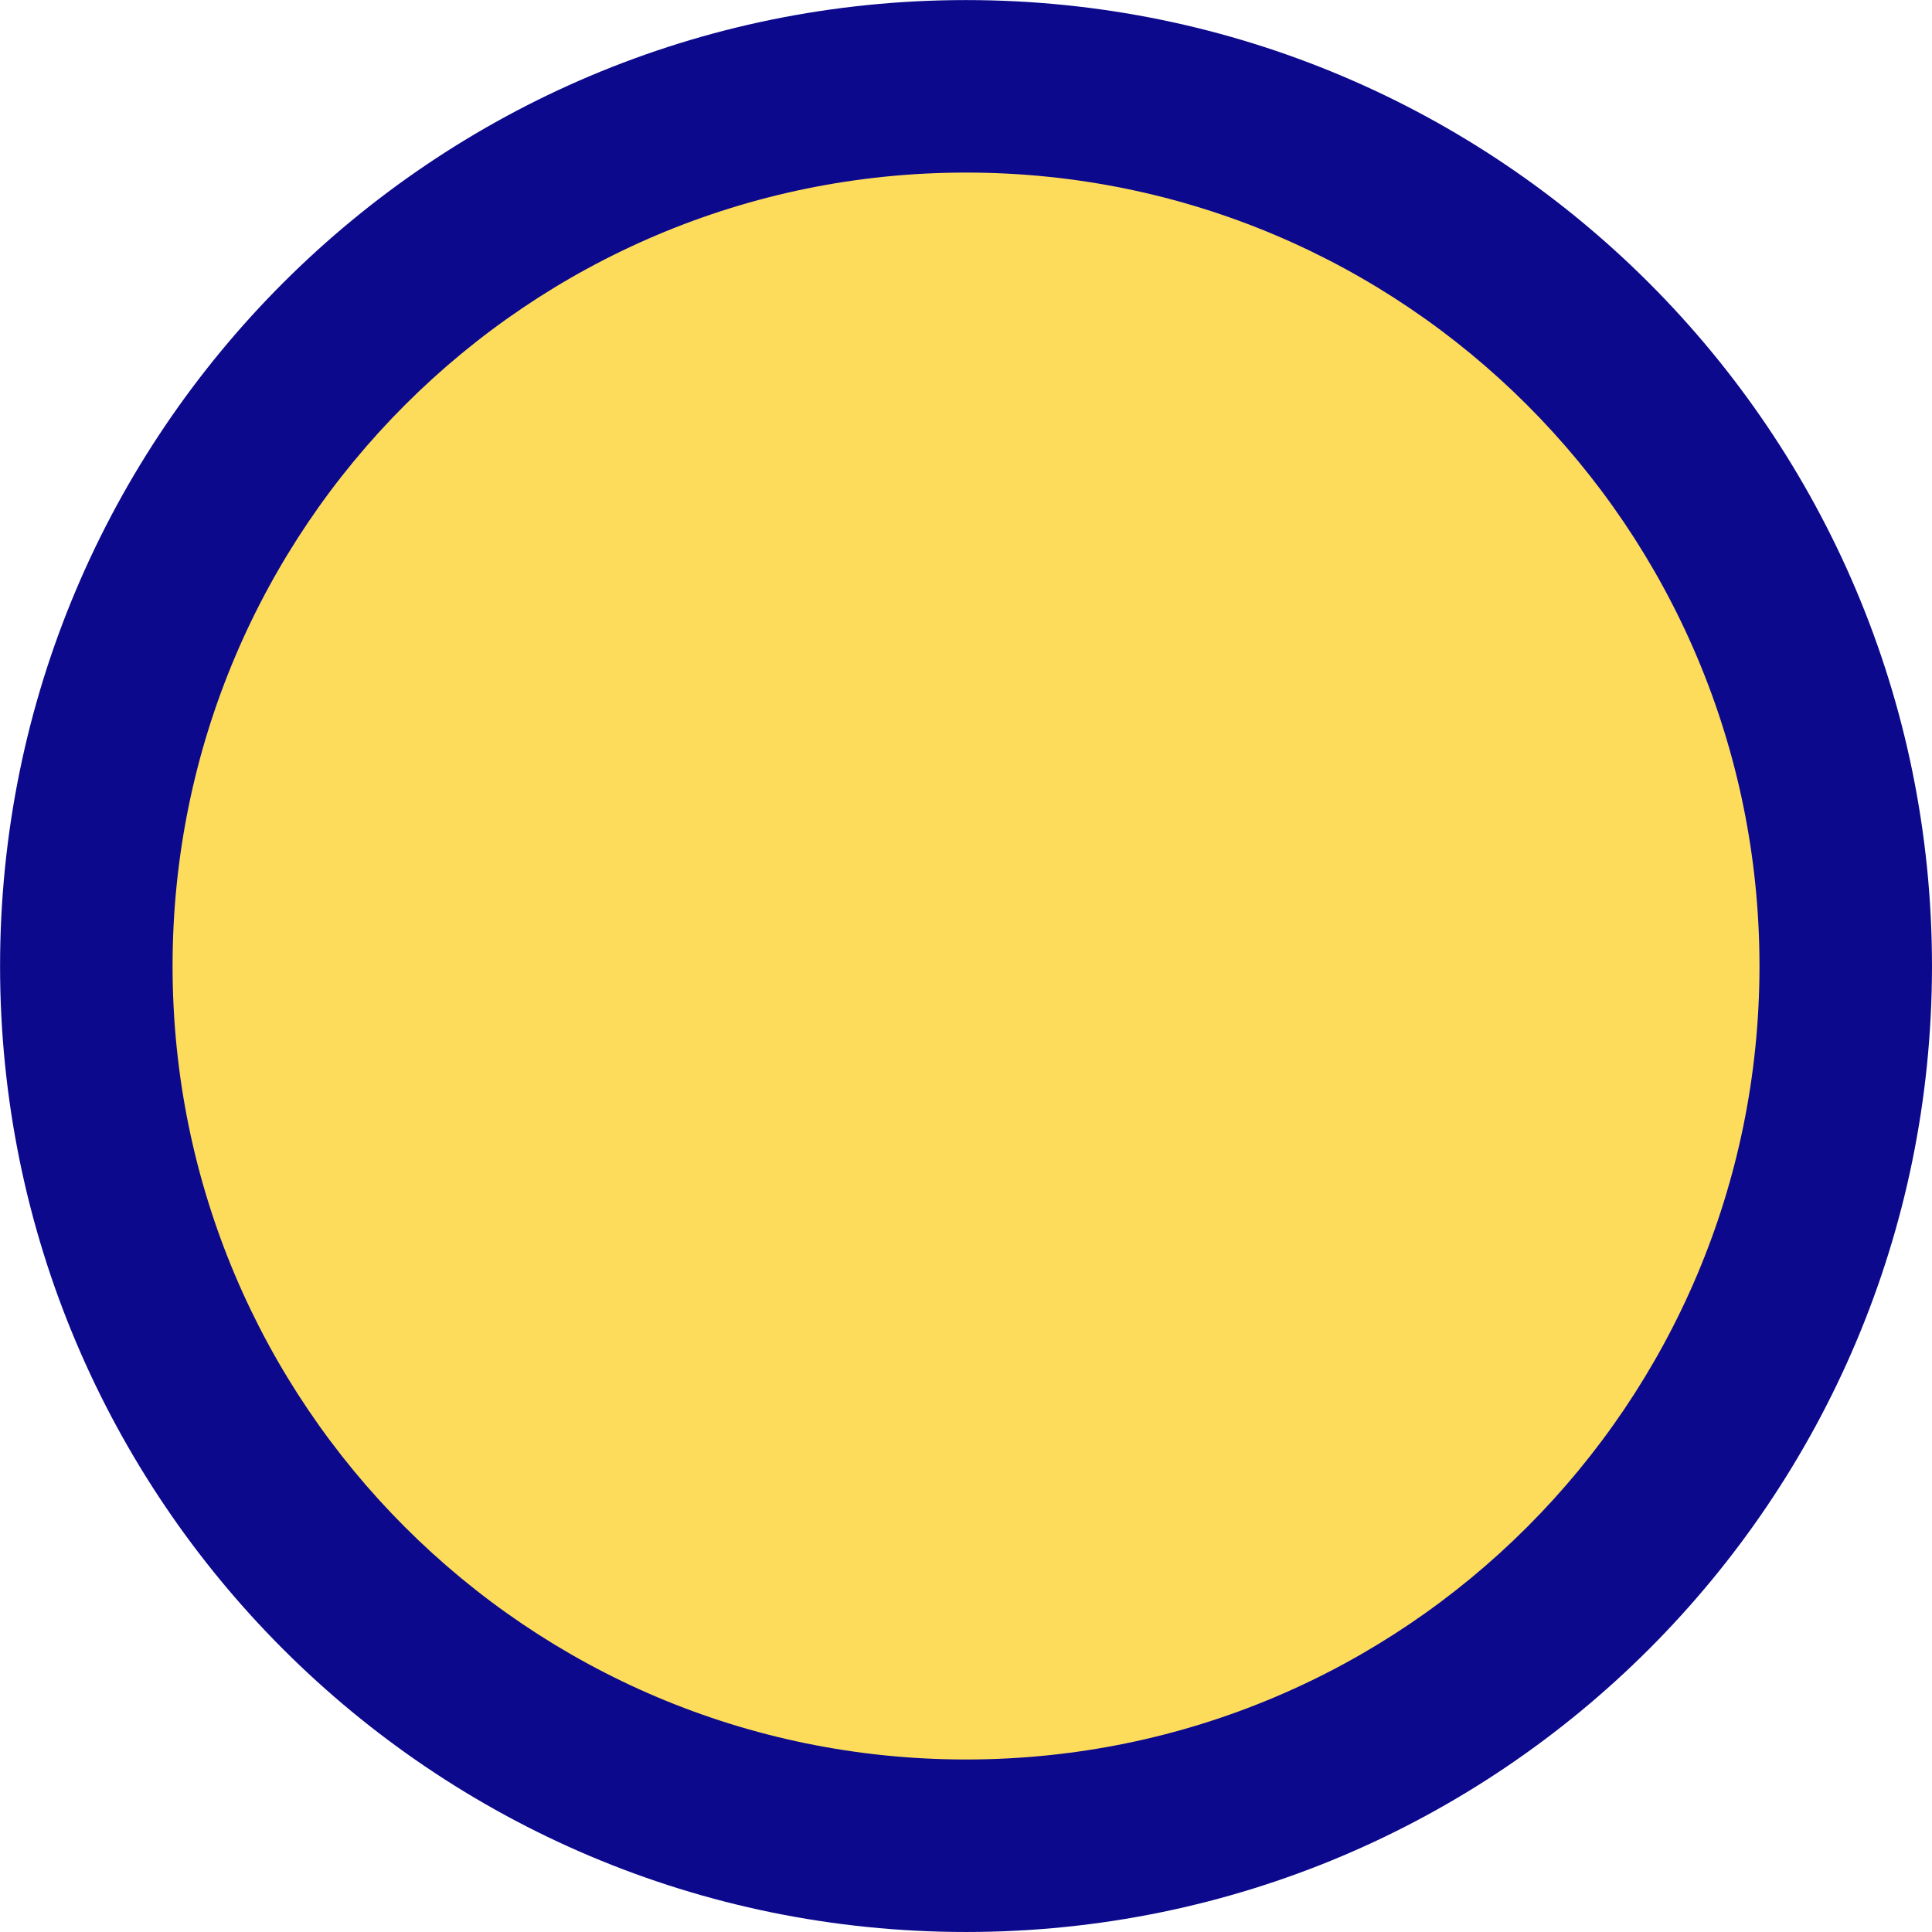
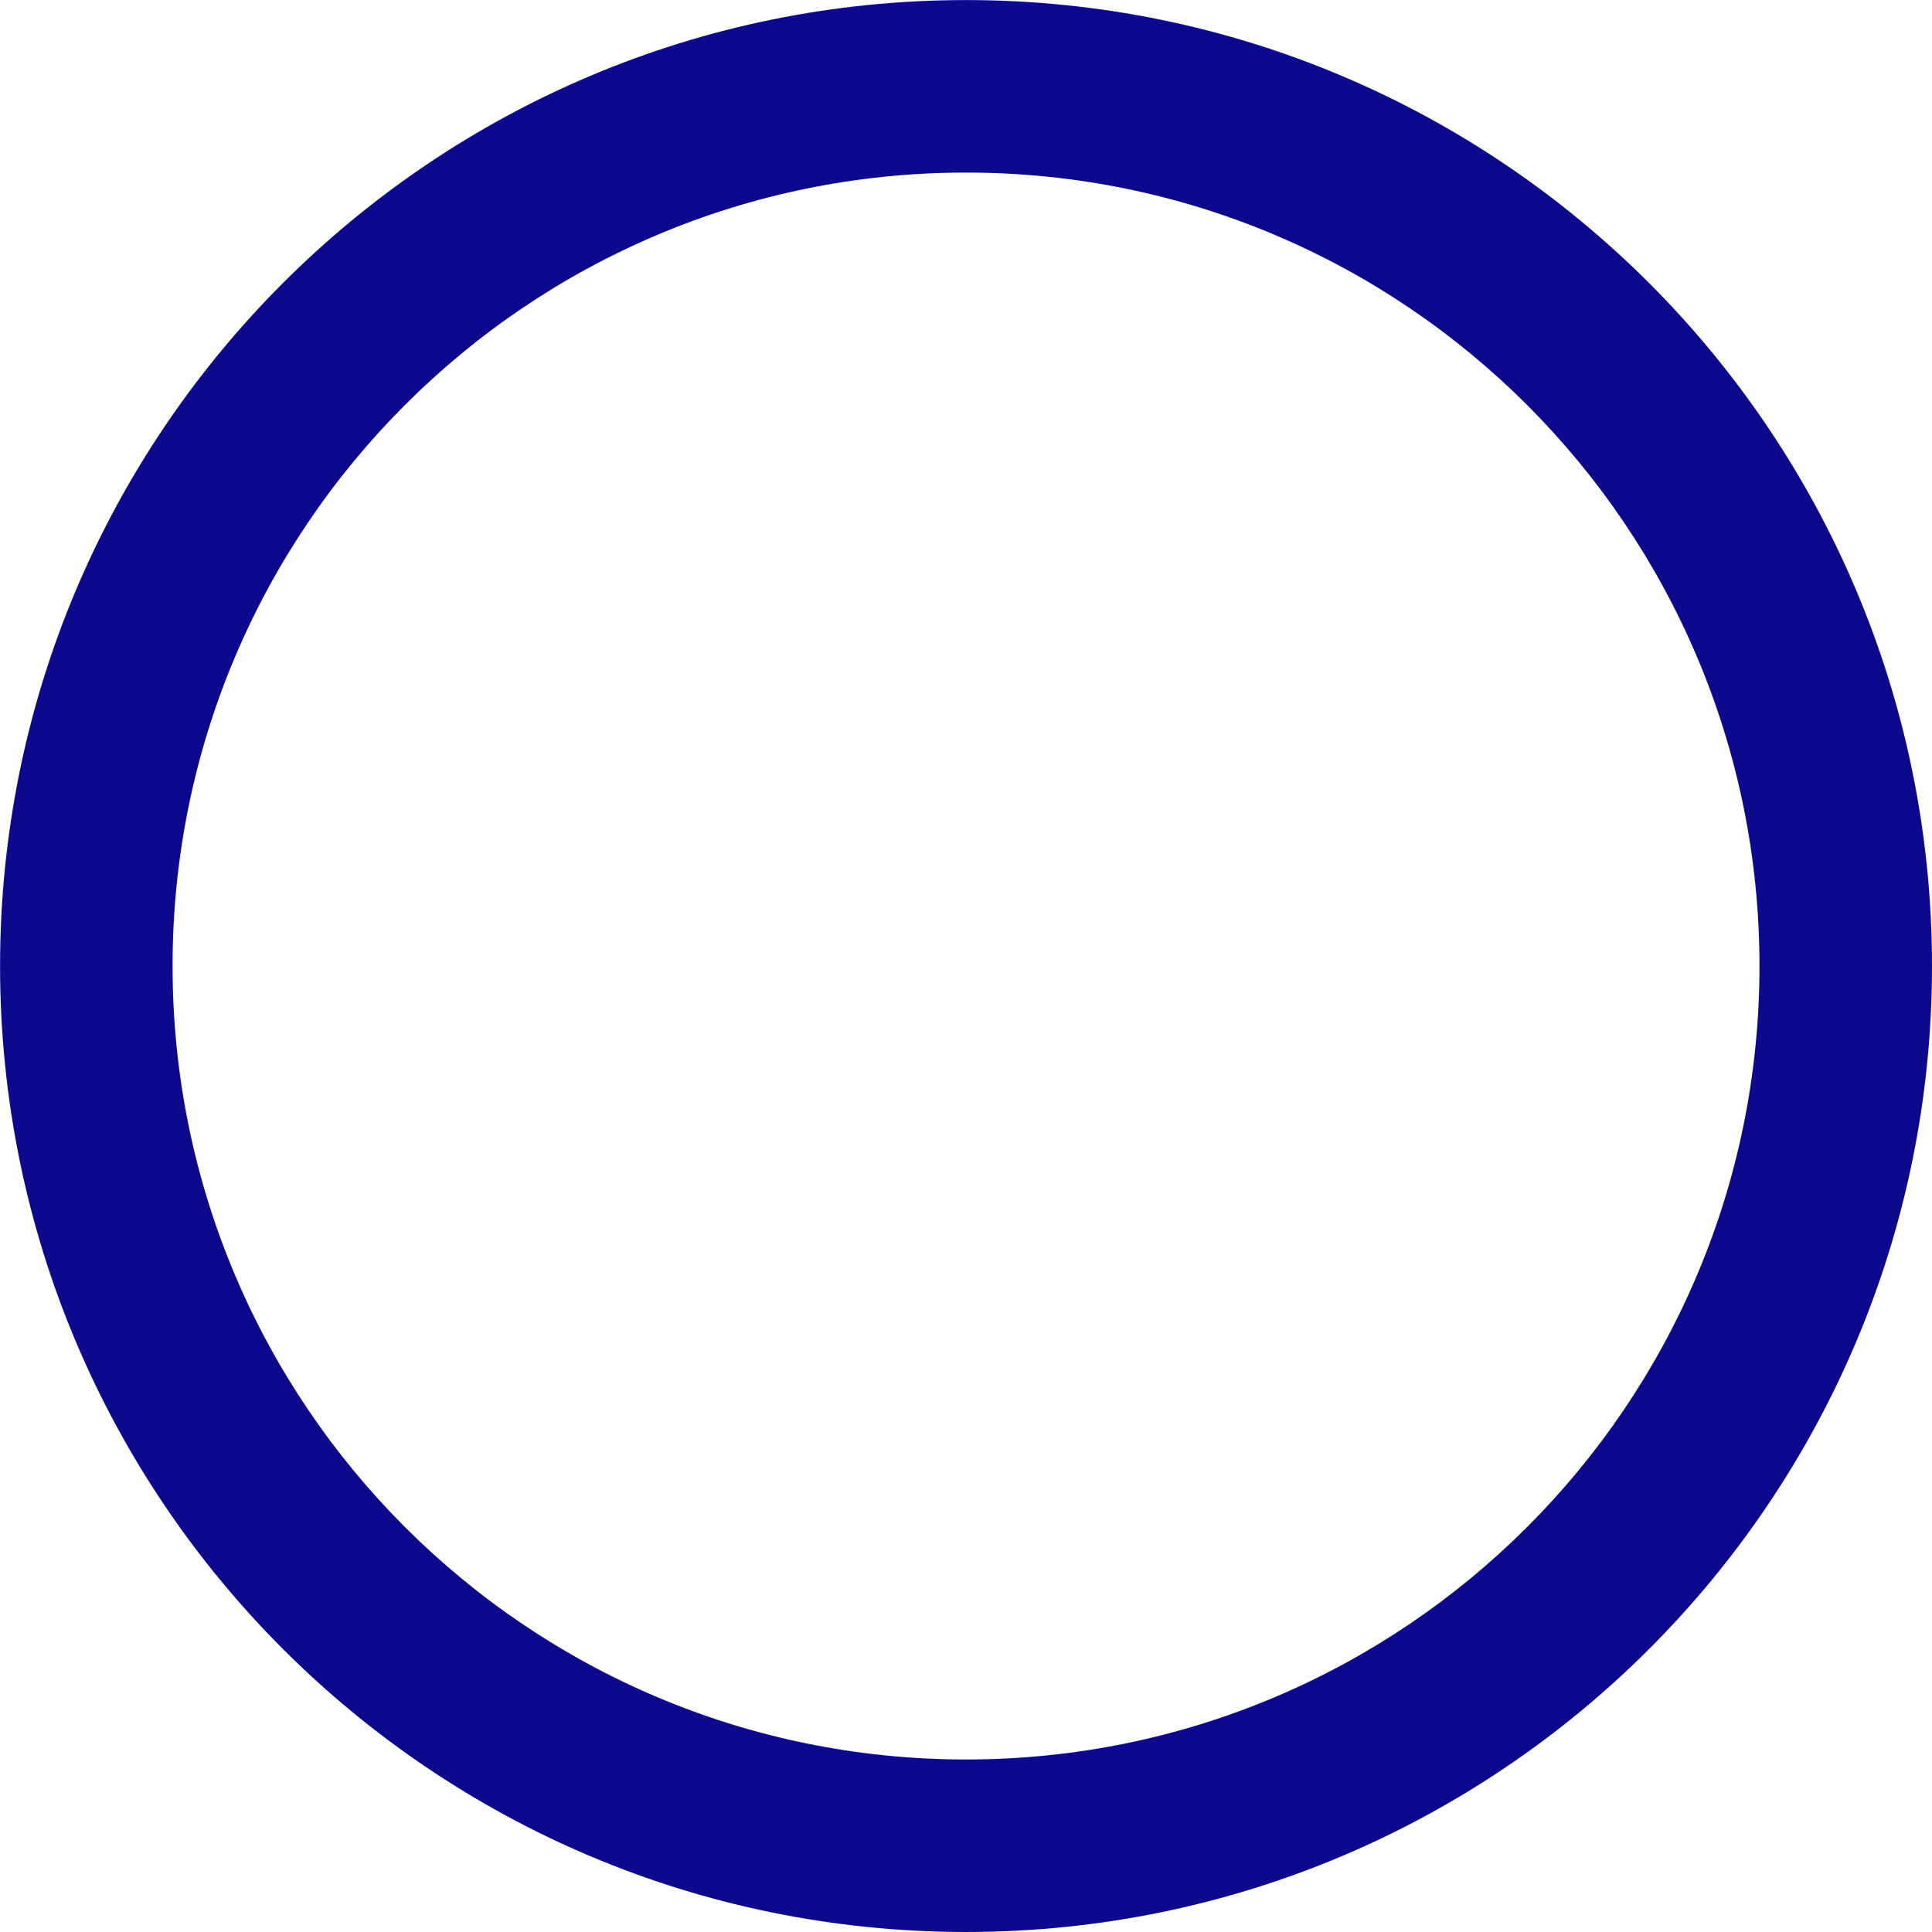
<svg xmlns="http://www.w3.org/2000/svg" fill="none" viewBox="0 0 512 512" id="Circle--Streamline-Core.svg" height="512" width="512">
  <desc>Circle Streamline Icon: https://streamlinehq.com</desc>
  <g id="circle--geometric-circle-round-design-shape-shapes-shape">
-     <path id="Vector" fill="#fddc5c" d="M256.007 489.139c-128.755 0 -233.132 -104.379 -233.132 -233.133 0 -128.755 104.377 -233.132 233.132 -233.132 128.754 0 233.133 104.377 233.133 233.132 0 128.754 -104.379 233.133 -233.133 233.133Z" stroke-width="1" />
    <path id="Union" fill="#0c098c" fill-rule="evenodd" d="M256.007 0.018C114.628 0.018 0.018 114.628 0.018 256.007l0 0.002c0 141.38 114.61 255.988 255.989 255.988 141.379 0 255.99 -114.608 255.99 -255.988l0 -0.002c0 -141.379 -114.611 -255.989 -255.99 -255.989ZM466.282 256.007c0 -116.131 -94.146 -210.274 -210.275 -210.274 -116.131 0 -210.274 94.143 -210.274 210.274l0 0.002c0 116.131 94.143 210.273 210.274 210.273 116.13 0 210.275 -94.142 210.275 -210.273l0 -0.002Z" clip-rule="evenodd" stroke-width="1" />
  </g>
</svg>